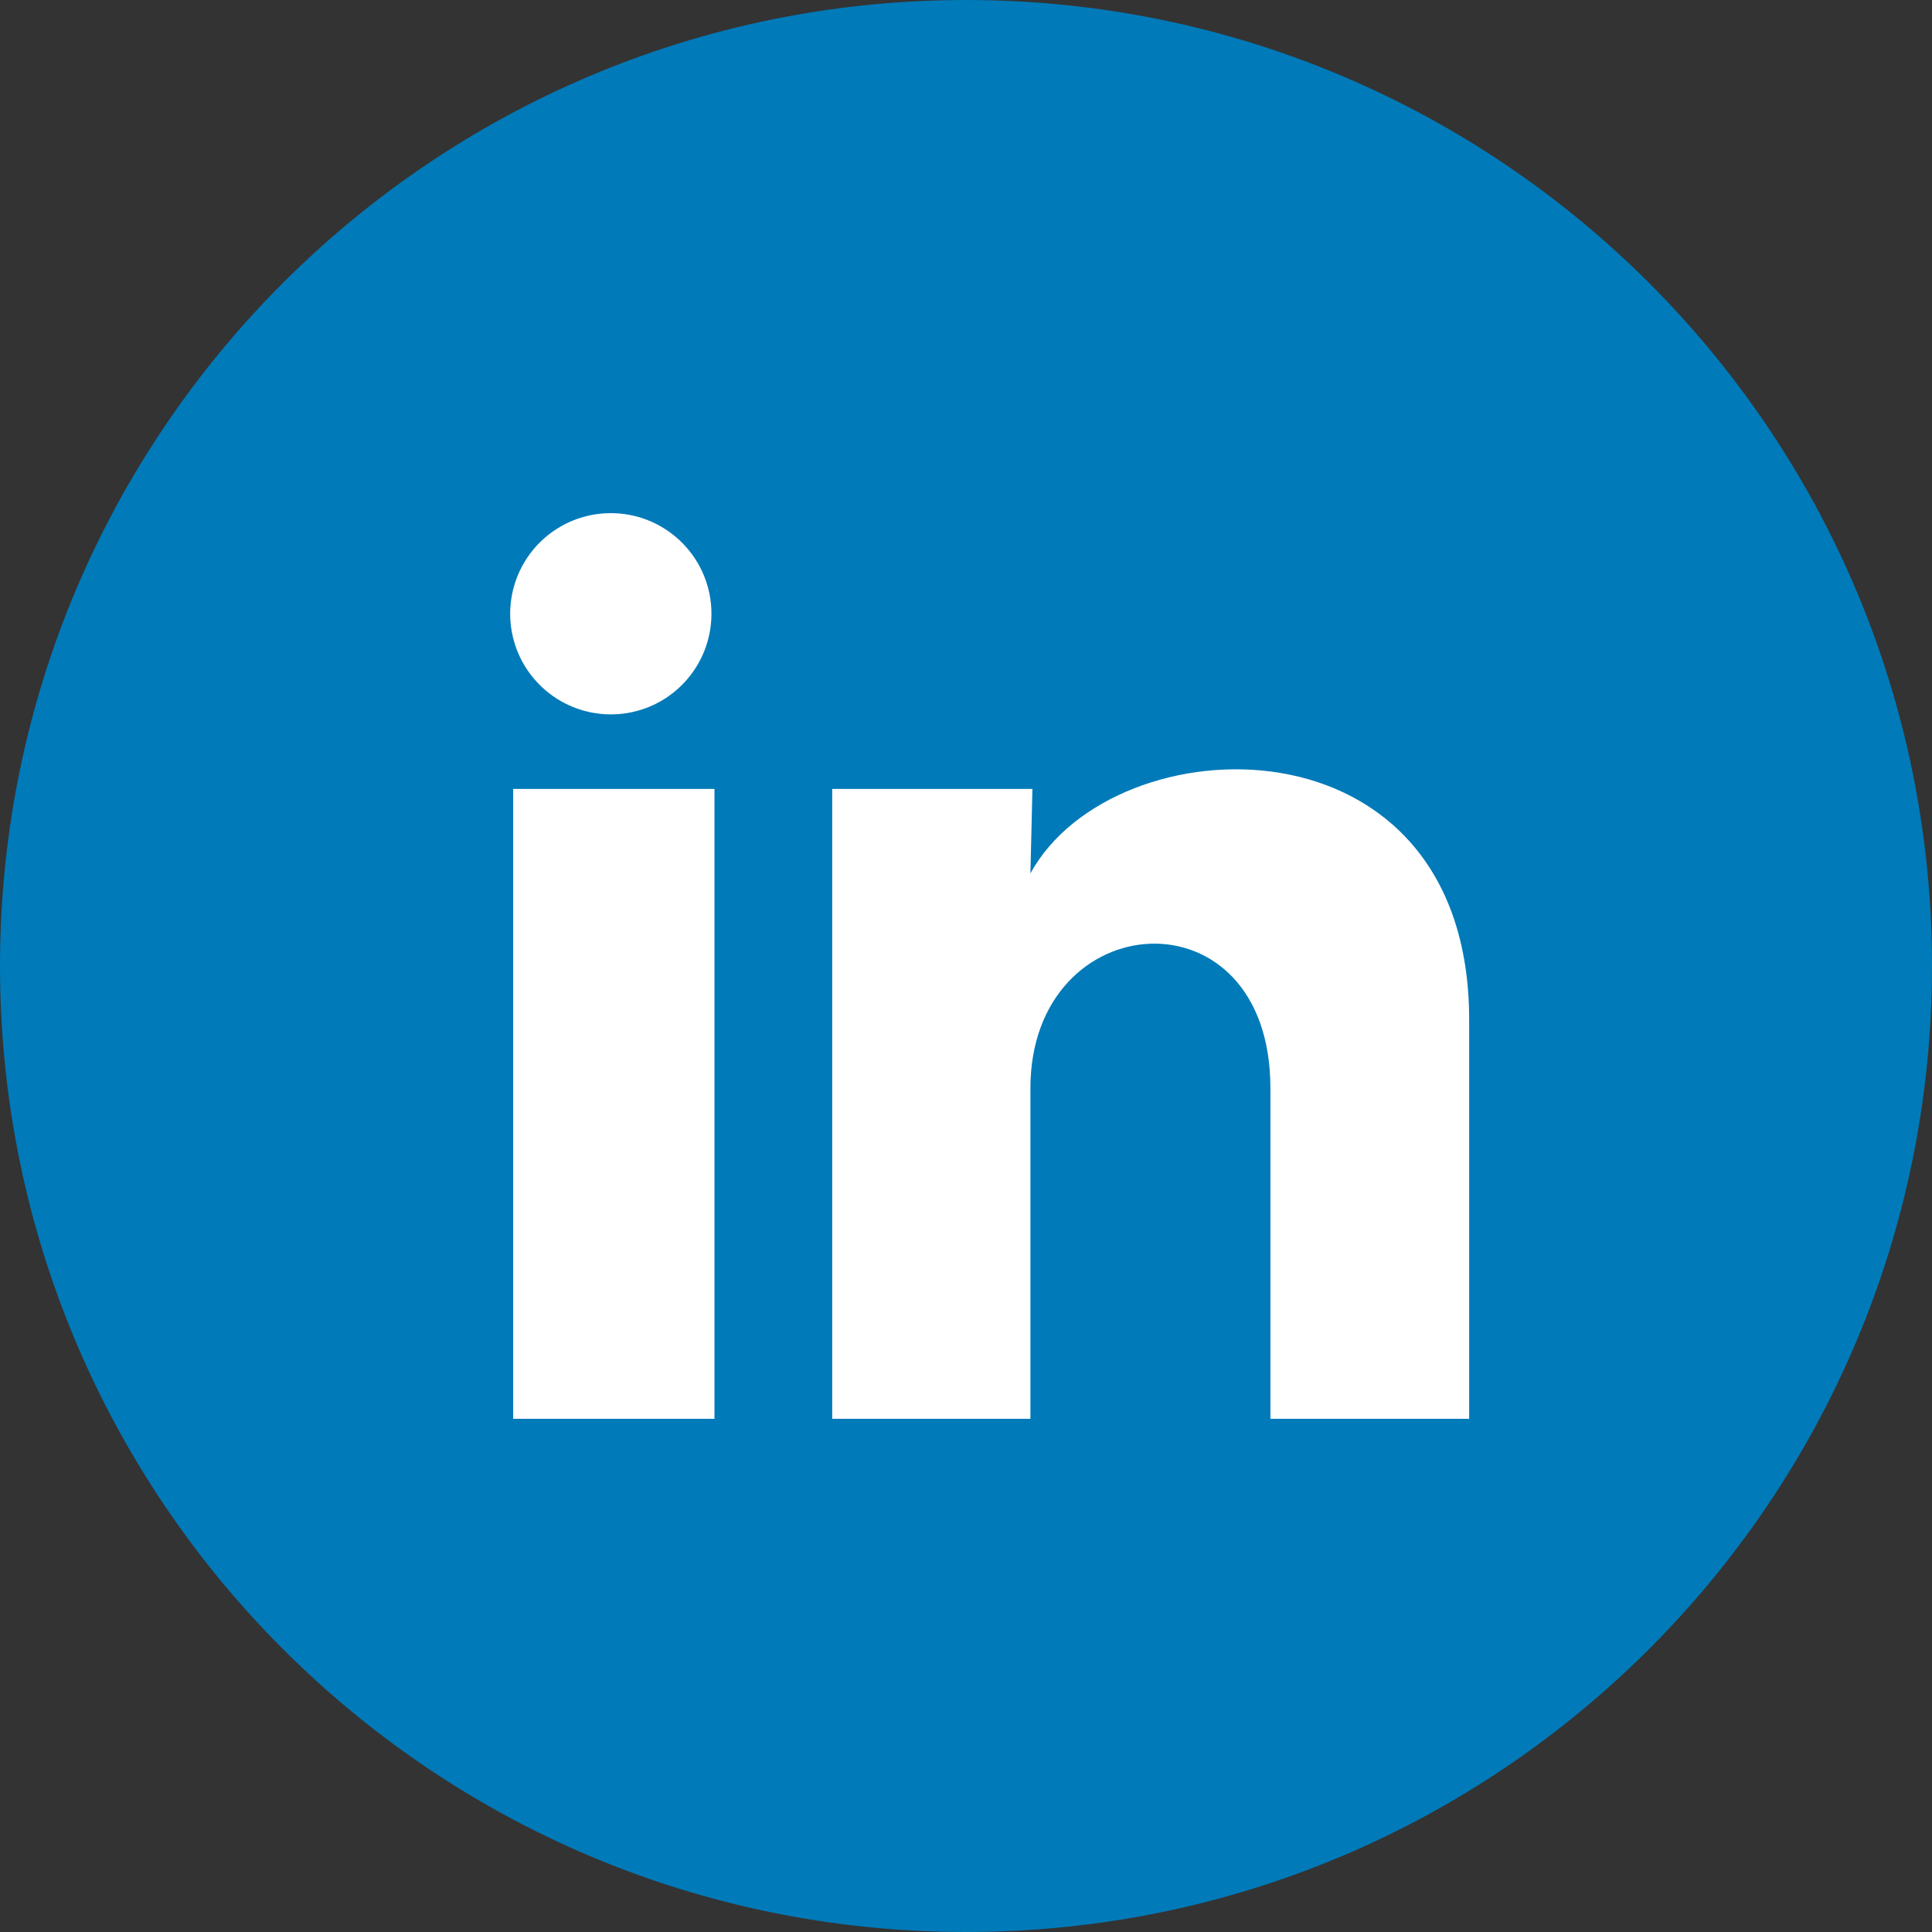
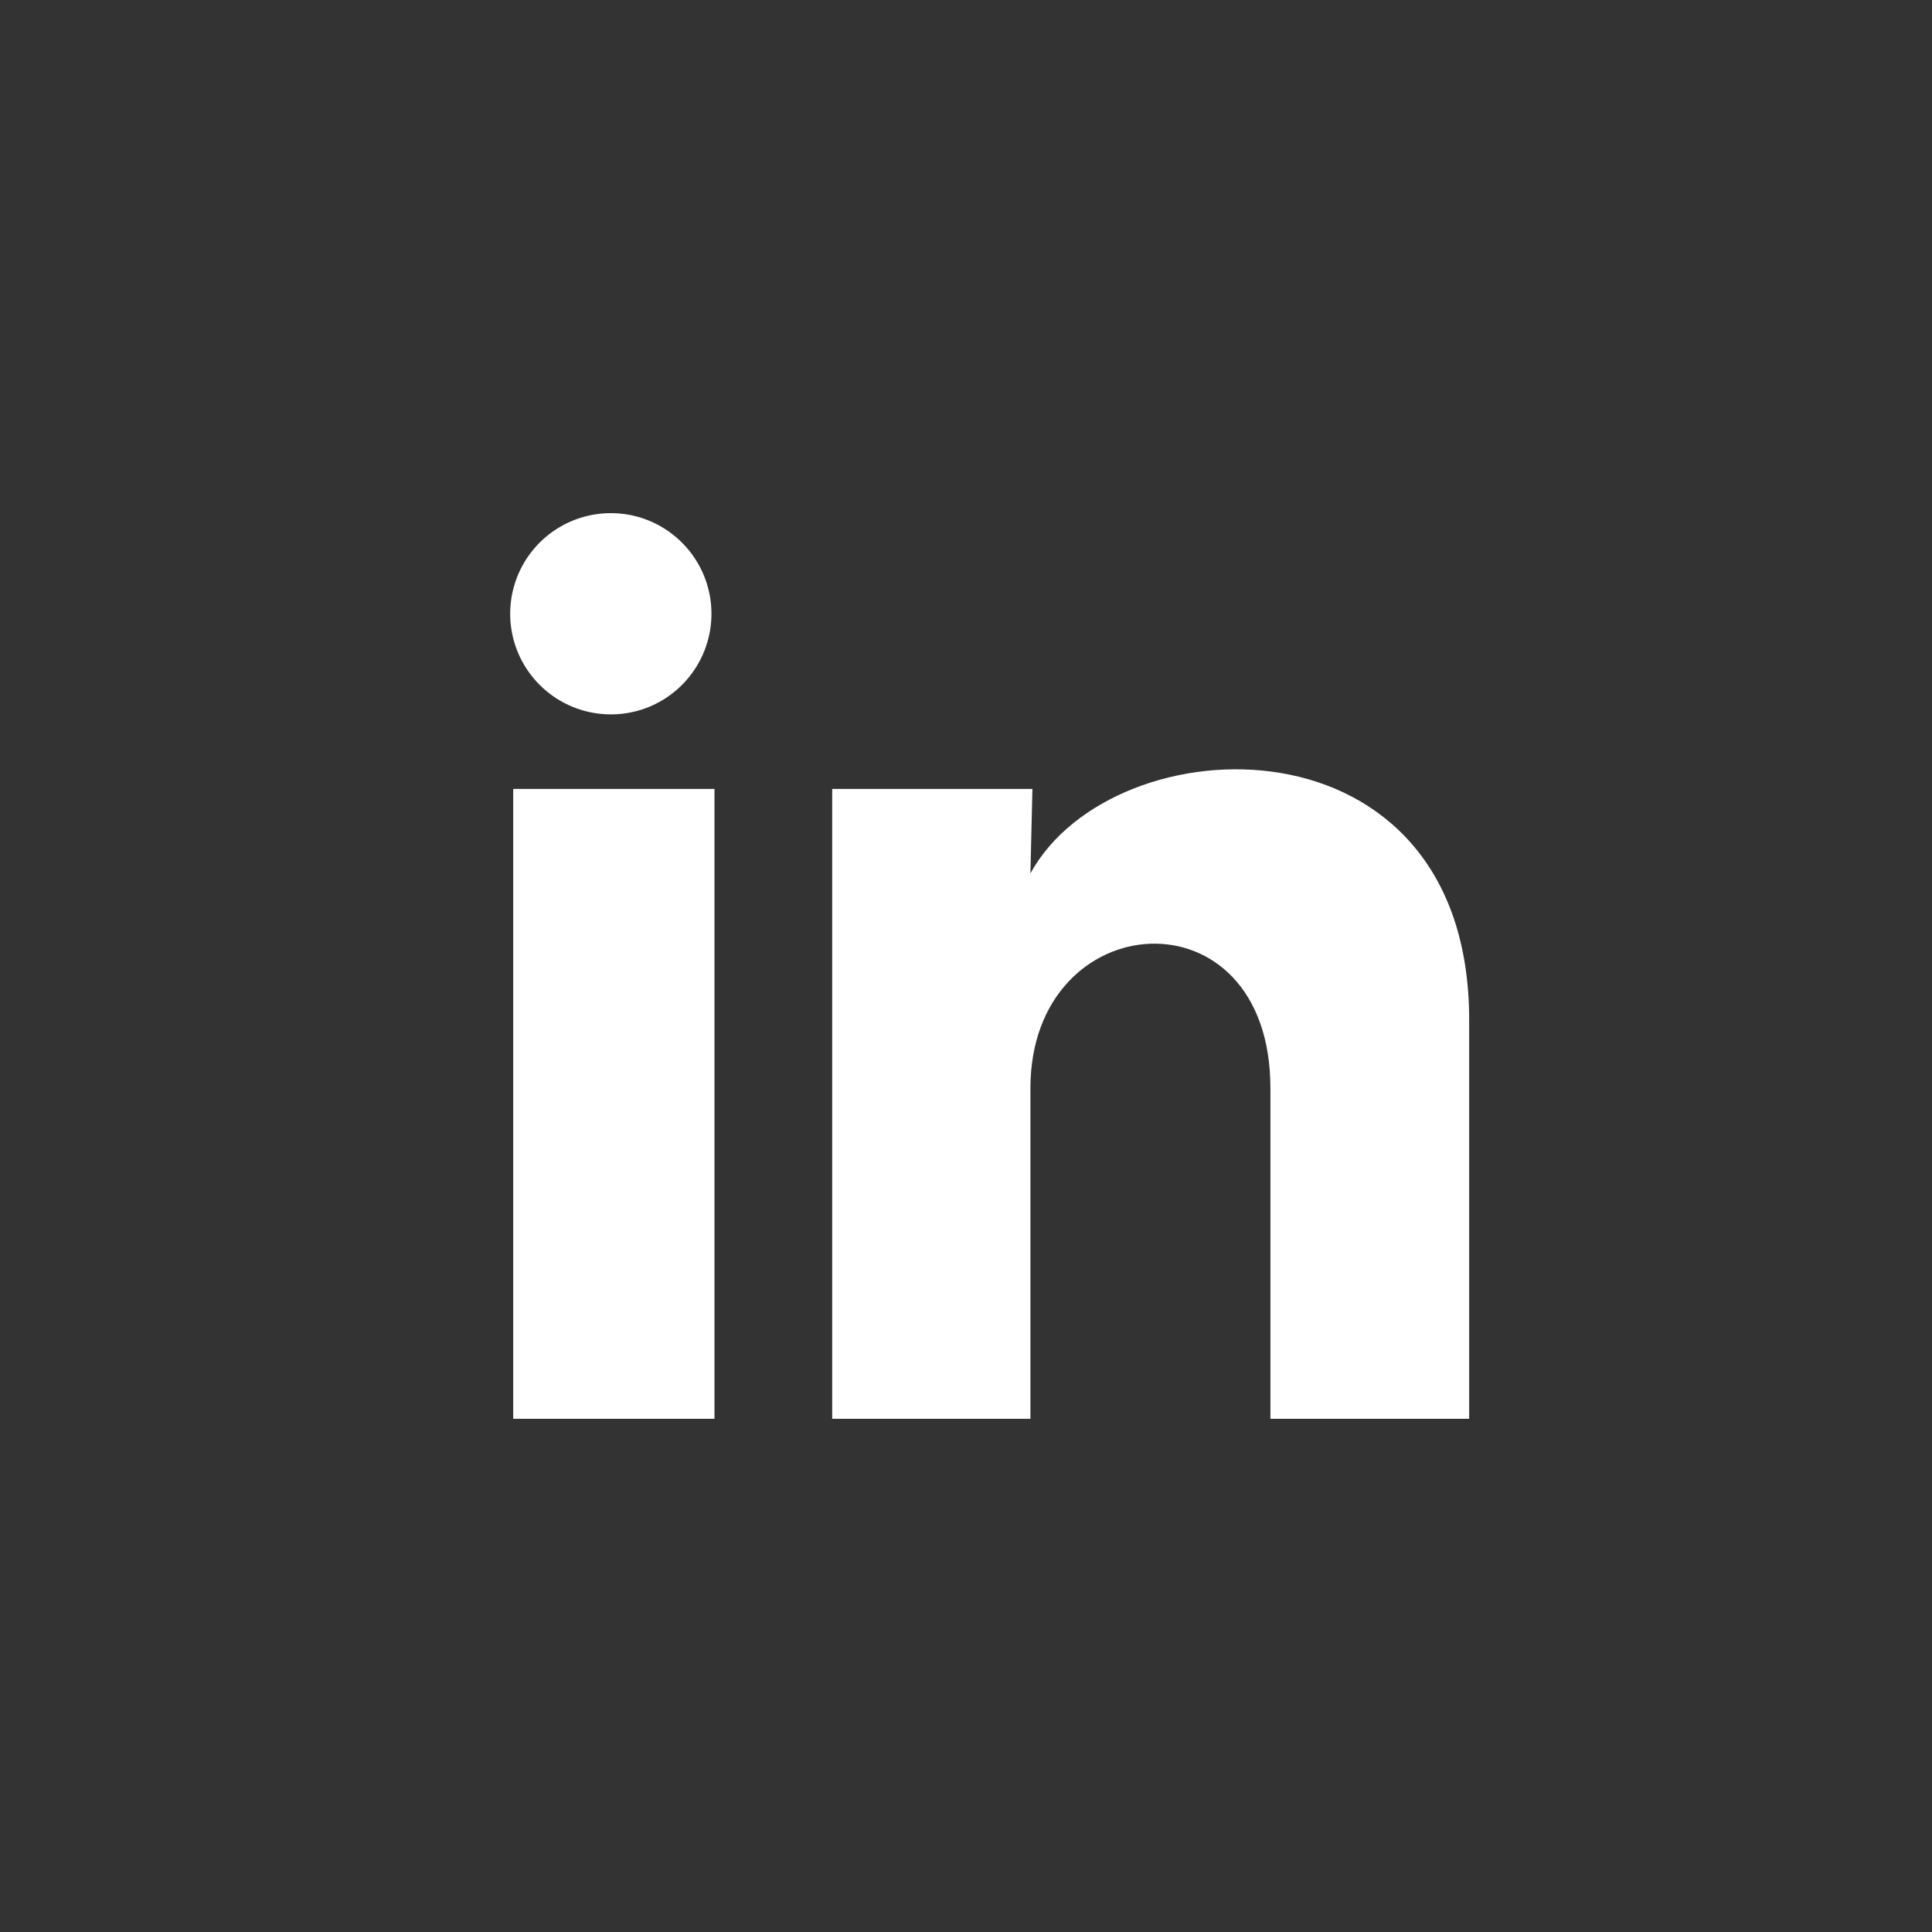
<svg xmlns="http://www.w3.org/2000/svg" width="32" height="32" viewBox="0 0 32 32" fill="none">
  <rect x="0" y="0" width="32" height="32" fill="#333333" stroke="none" />
-   <path d="M16 32C24.837 32 32 24.837 32 16C32 7.163 24.837 0 16 0C7.163 0 0 7.163 0 16C0 24.837 7.163 32 16 32Z" fill="#007AB9" />
  <path d="M11.784 10.167C11.783 10.845 11.372 11.456 10.743 11.711C10.114 11.965 9.393 11.813 8.921 11.326C8.448 10.839 8.318 10.114 8.592 9.493C8.866 8.872 9.489 8.48 10.167 8.5C11.068 8.527 11.784 9.265 11.784 10.167ZM11.834 13.067H8.5V23.5H11.834V13.067ZM17.1 13.067H13.784V23.5H17.067V18.025C17.067 14.975 21.042 14.691 21.042 18.025V23.5H24.334V16.892C24.334 11.75 18.45 11.942 17.067 14.466L17.1 13.067Z" fill="white" />
</svg>